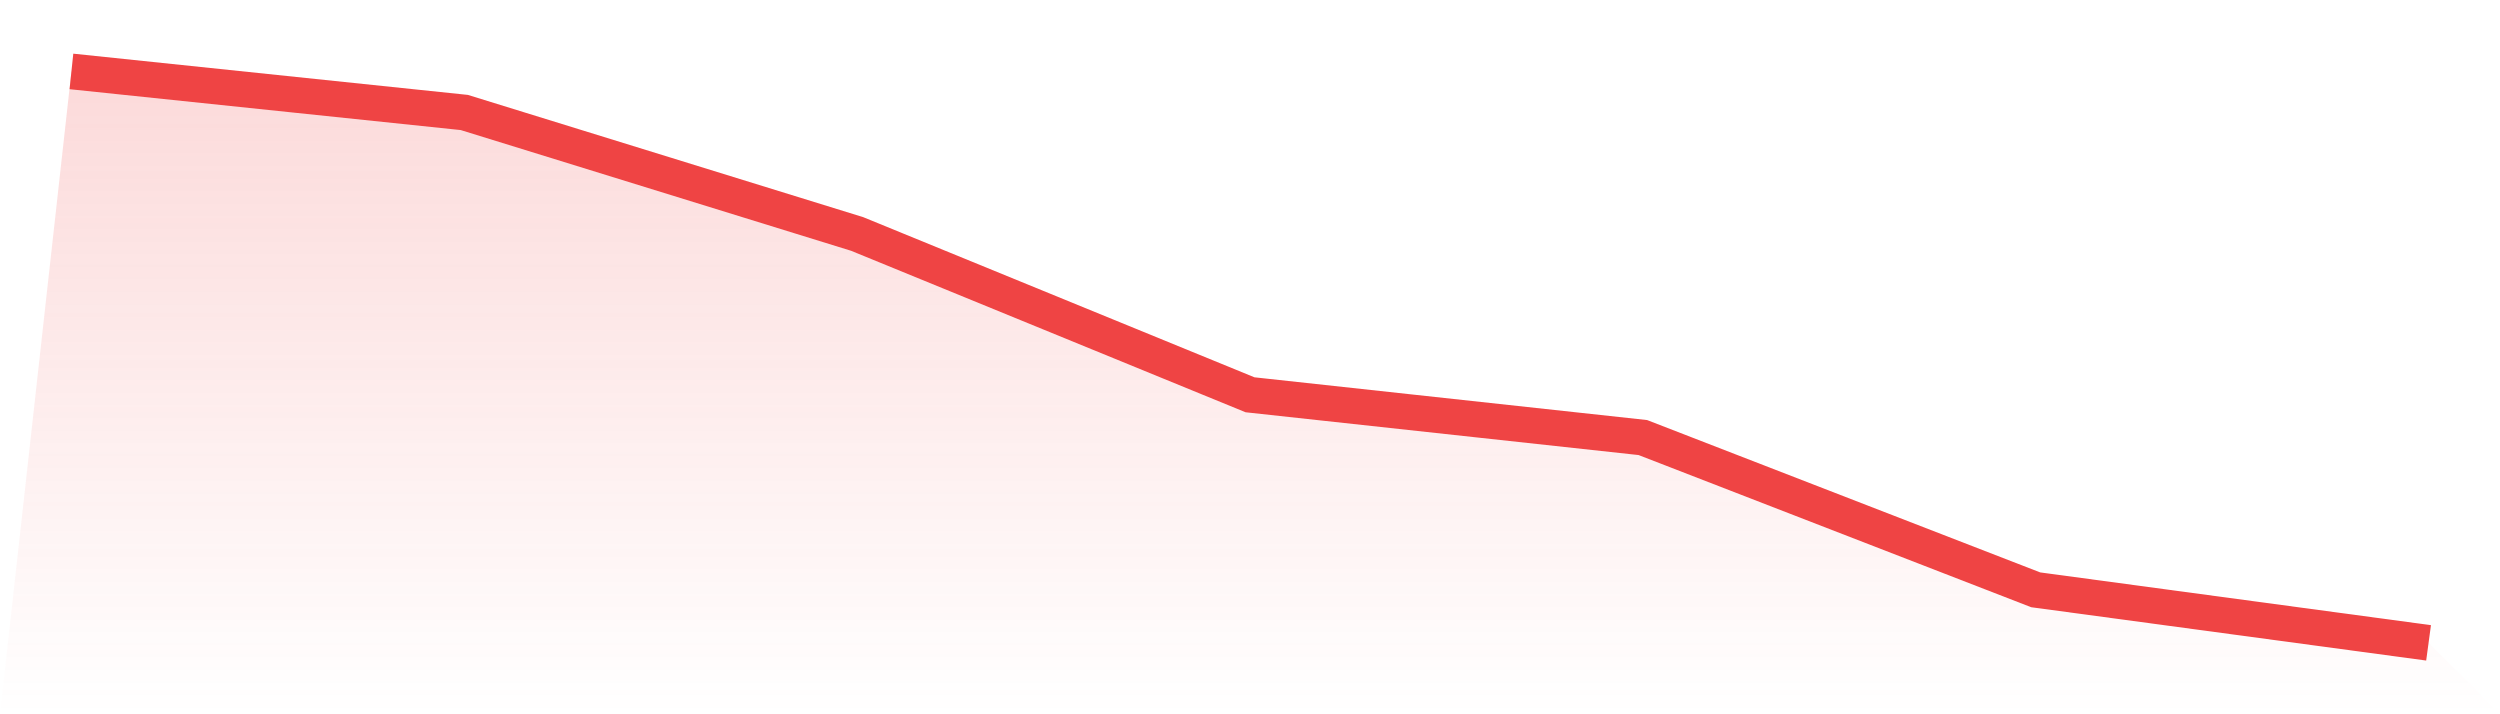
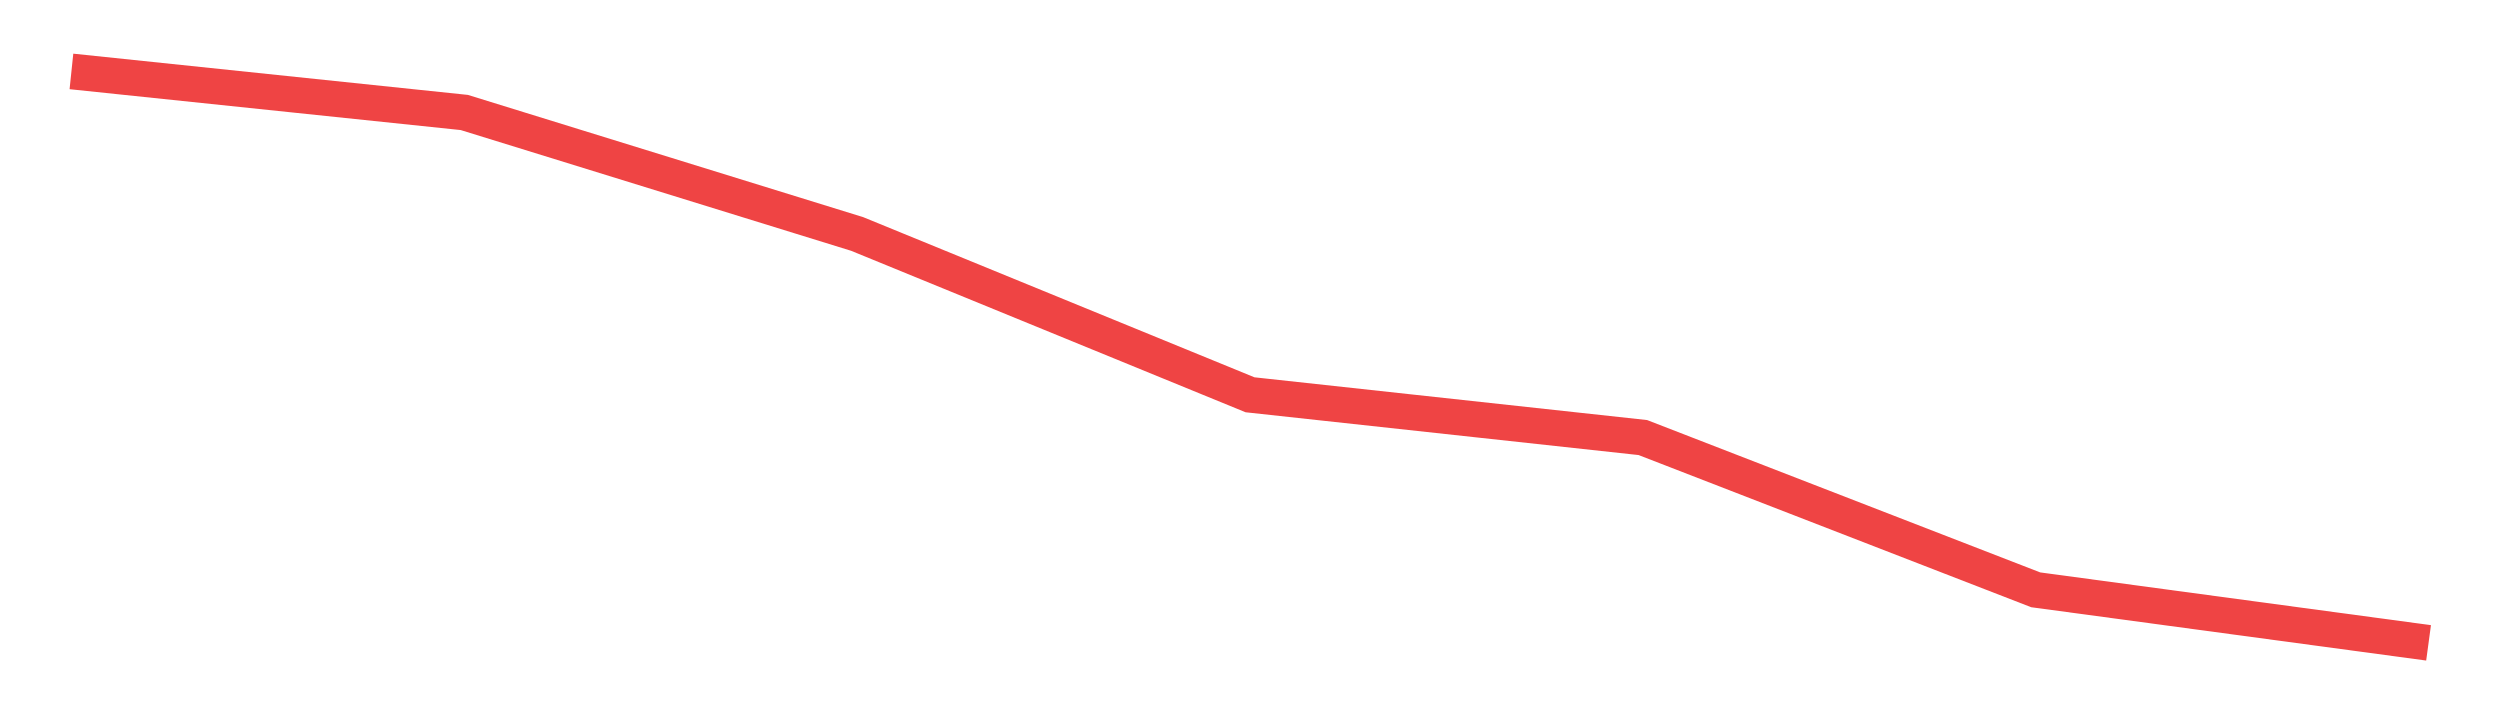
<svg xmlns="http://www.w3.org/2000/svg" viewBox="0 0 140 40">
  <defs>
    <linearGradient id="gradient" x1="0" x2="0" y1="0" y2="1">
      <stop offset="0%" stop-color="#ef4444" stop-opacity="0.2" />
      <stop offset="100%" stop-color="#ef4444" stop-opacity="0" />
    </linearGradient>
  </defs>
-   <path d="M4,4 L4,4 L26,6.299 L48,13.102 L70,22.108 L92,24.503 L114,33.03 L136,36 L140,40 L0,40 z" fill="url(#gradient)" />
-   <path d="M4,4 L4,4 L26,6.299 L48,13.102 L70,22.108 L92,24.503 L114,33.03 L136,36" fill="none" stroke="#ef4444" stroke-width="2" />
+   <path d="M4,4 L26,6.299 L48,13.102 L70,22.108 L92,24.503 L114,33.03 L136,36" fill="none" stroke="#ef4444" stroke-width="2" />
</svg>